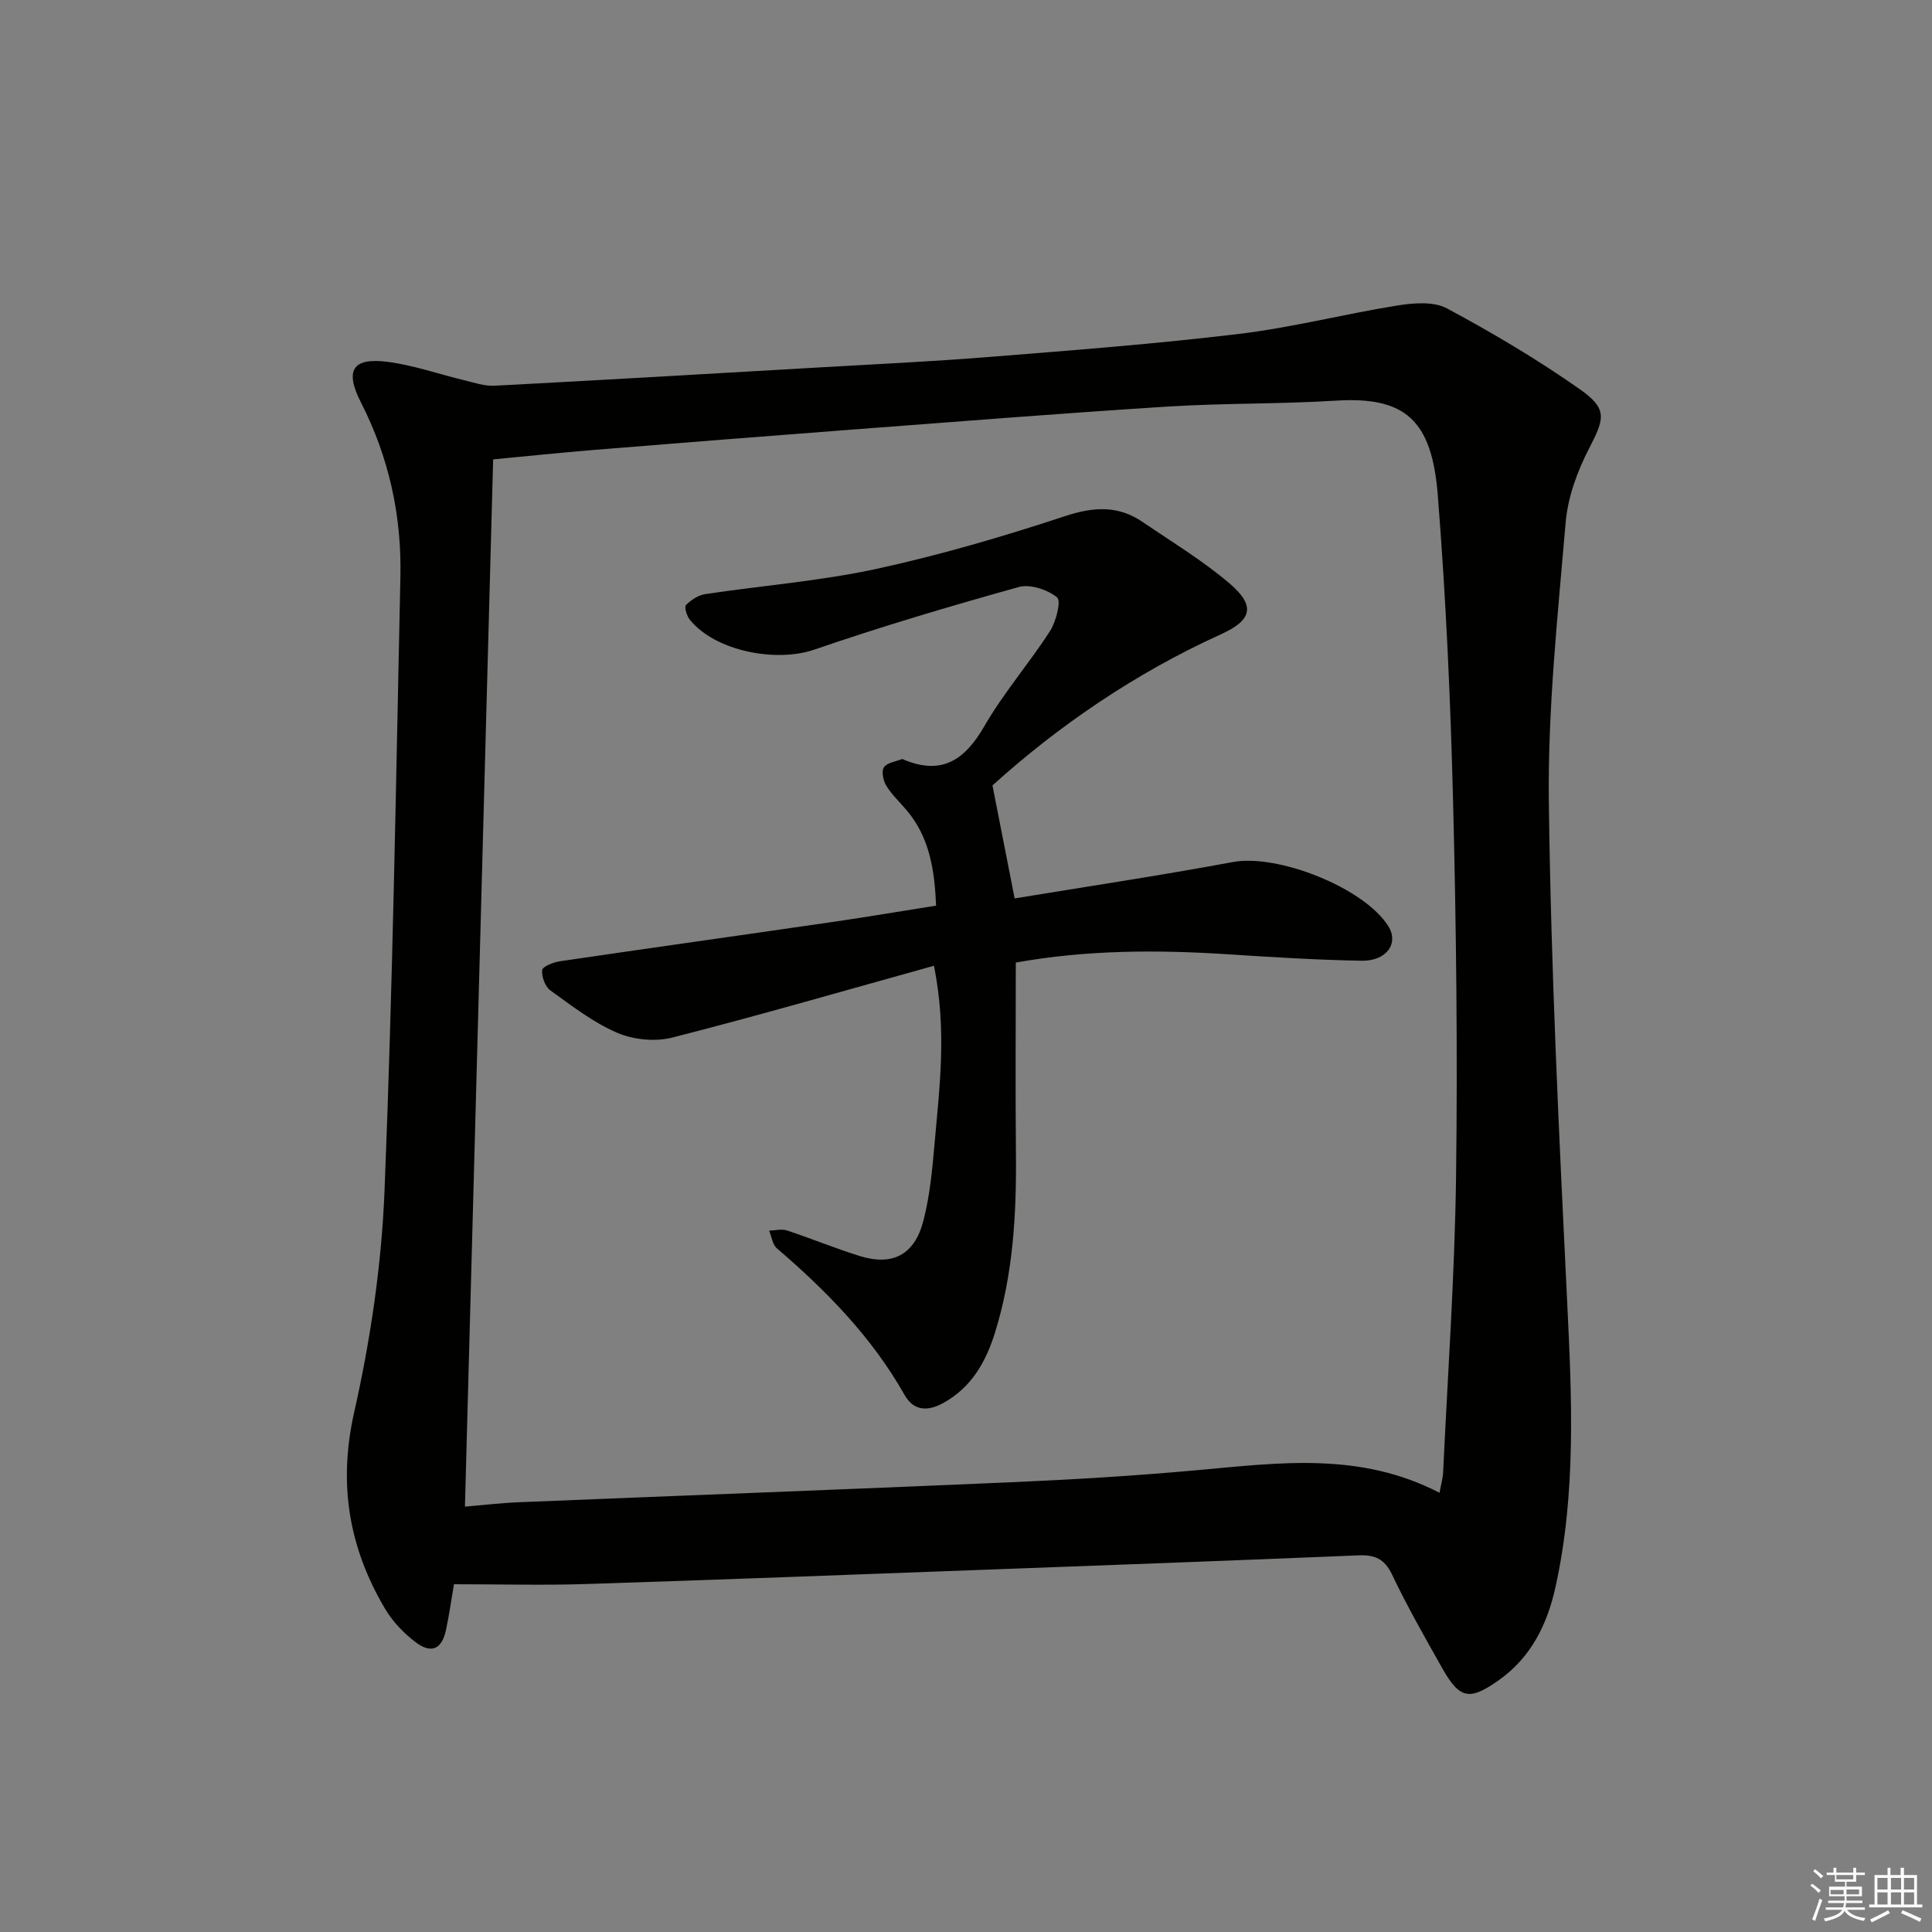
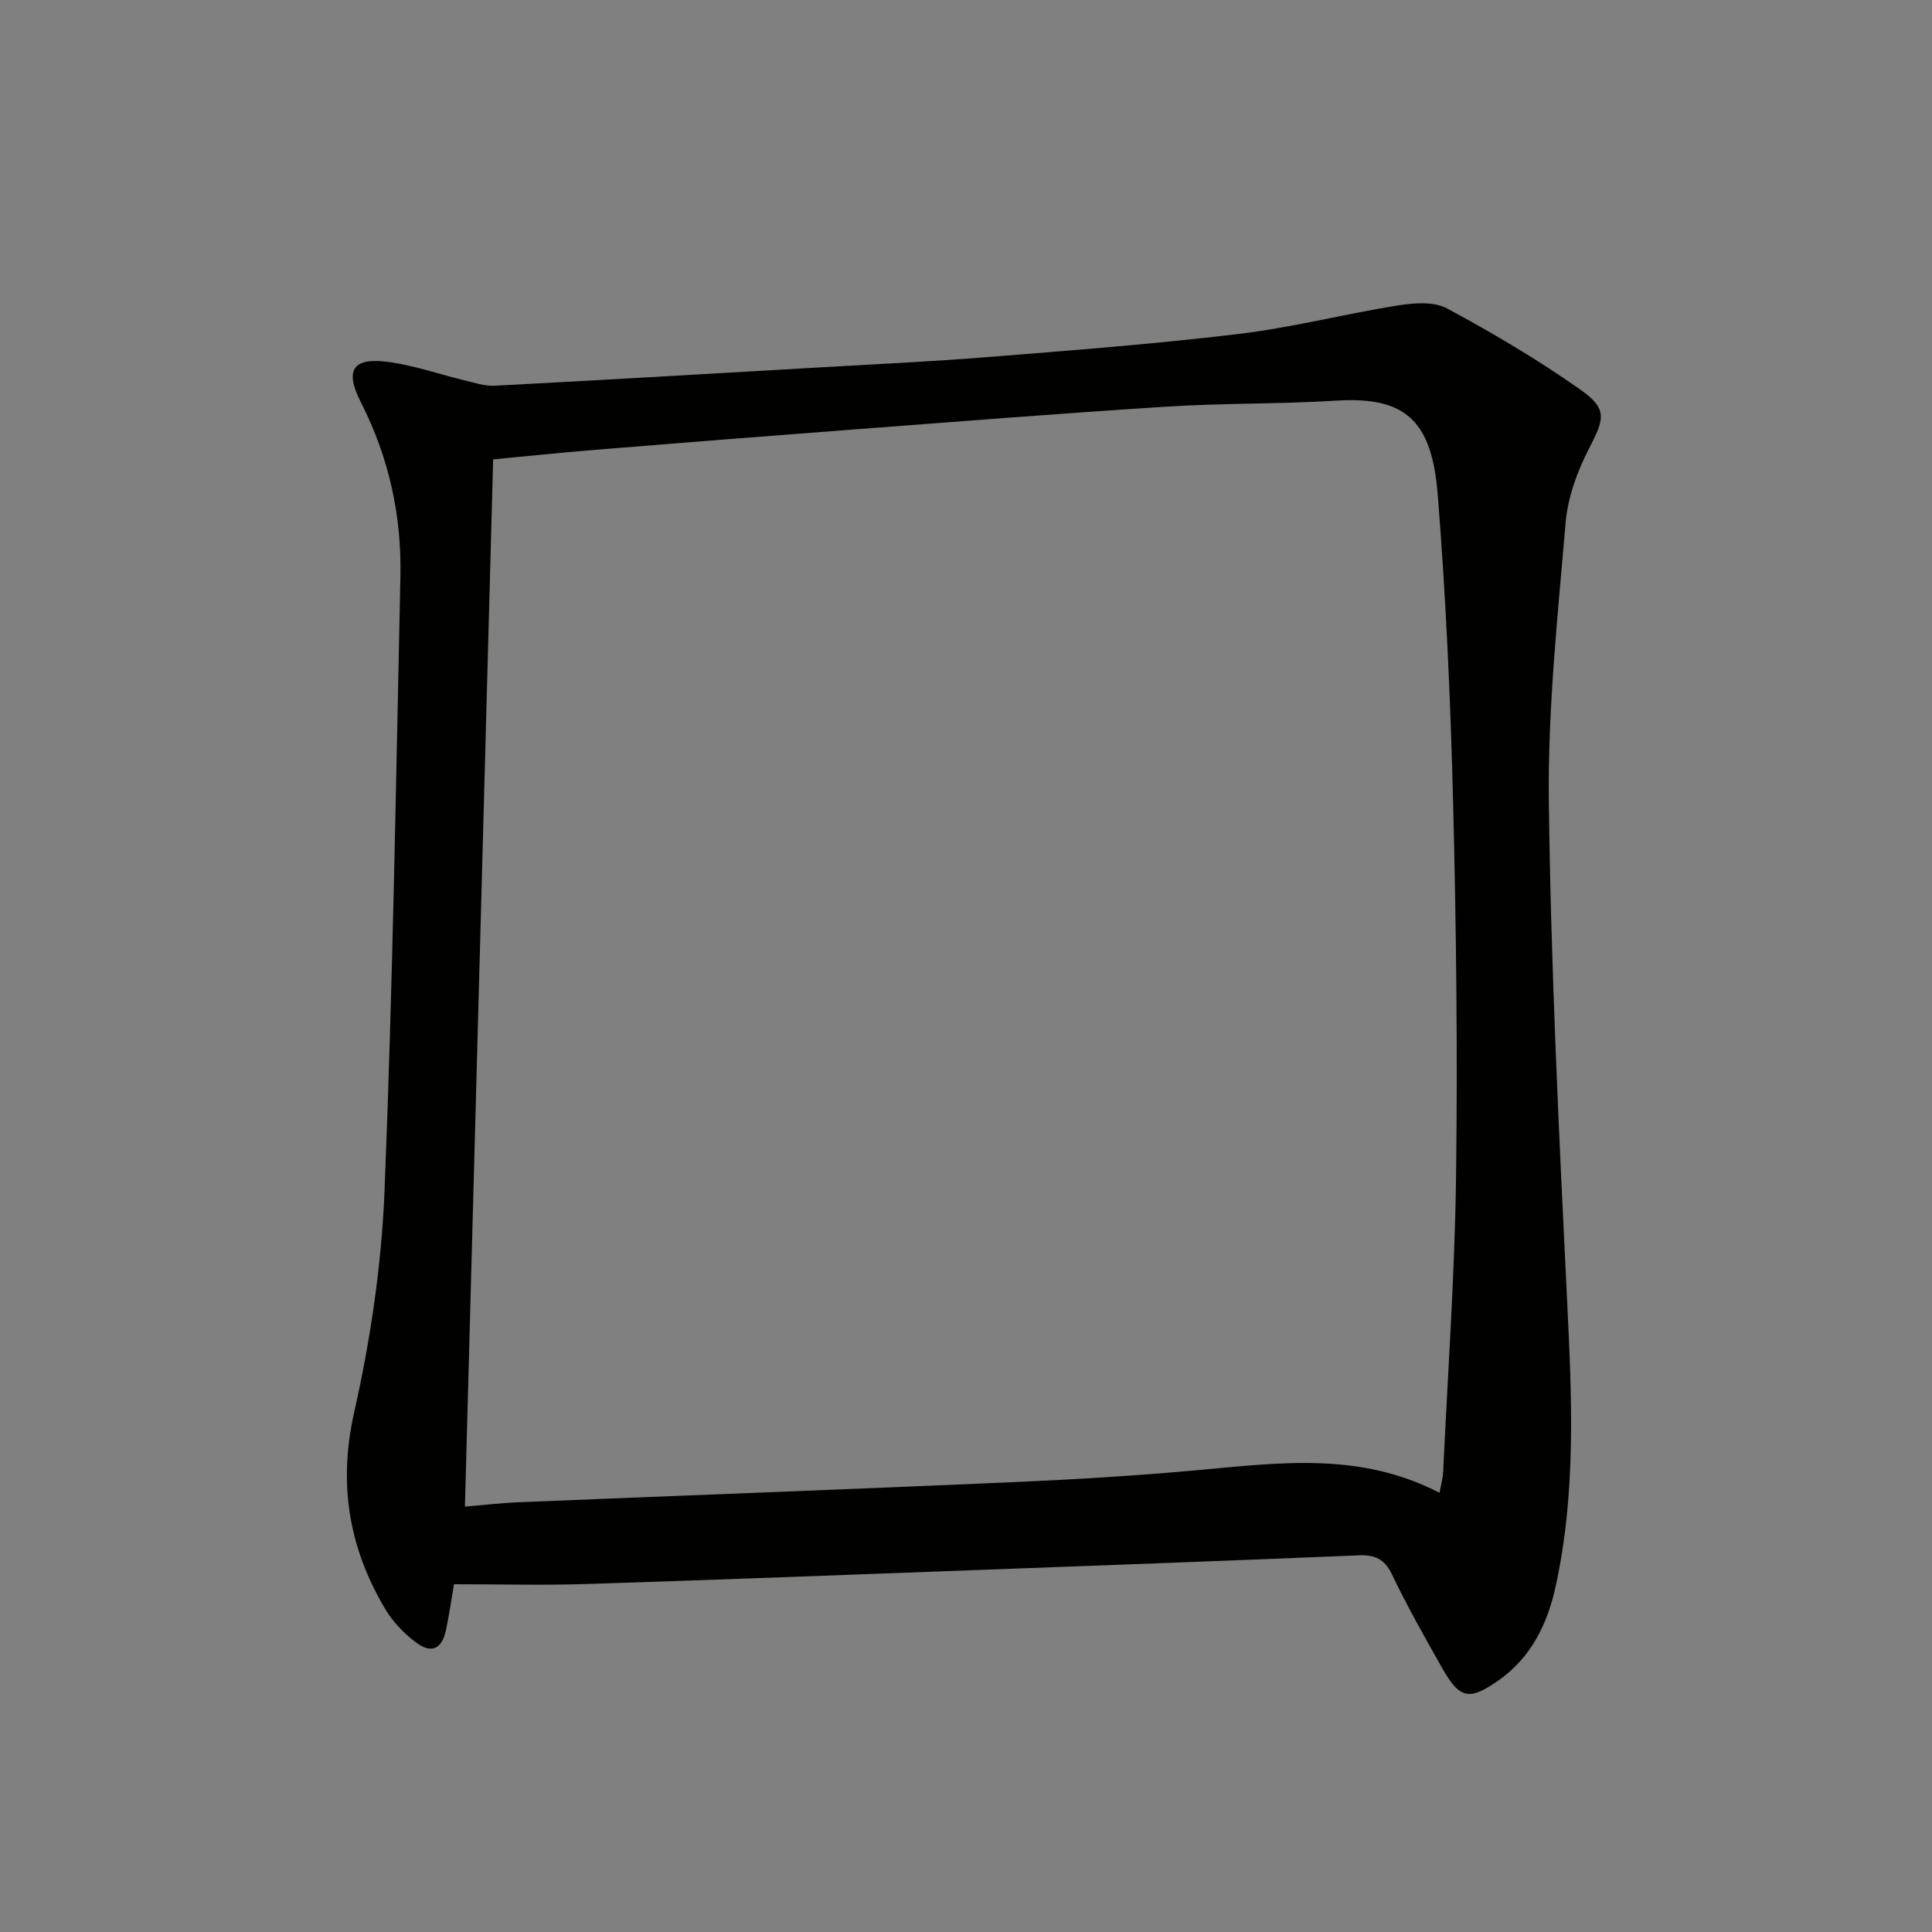
<svg xmlns="http://www.w3.org/2000/svg" enable-background="new 0 0 400 400" viewBox="0 0 400 400">
  <rect x="0" y="0" width="400" height="400" fill="#808080" stroke="none" />
  <path d="m93.99 328c-.5 2.89-.96 6.18-1.64 9.41-.85 4.05-3.02 5.08-6.34 2.56-2.45-1.86-4.74-4.27-6.3-6.91-7.49-12.66-9.72-25.84-6.38-40.67 3.37-14.98 5.66-30.43 6.28-45.77 1.71-42.4 2.37-84.84 3.29-127.26.27-12.64-2.39-24.72-8.18-36.06-3.39-6.64-1.74-9.33 5.56-8.38 5.36.7 10.56 2.54 15.85 3.81 2.07.5 4.2 1.24 6.27 1.13 22.25-1.17 44.49-2.47 66.73-3.76 11.95-.69 23.92-1.25 35.85-2.21 17.23-1.38 34.48-2.7 51.64-4.77 11-1.33 21.81-4.13 32.77-5.88 3.33-.53 7.45-.86 10.19.61 9.48 5.1 18.81 10.61 27.61 16.81 5.73 4.04 4.97 6.07 1.79 12.23-2.43 4.7-4.39 10.08-4.83 15.31-1.63 19.2-3.71 38.48-3.48 57.71.42 34.58 2.12 69.16 3.8 103.71.96 19.81 1.89 39.54-2.45 59.08-1.7 7.63-5.04 14.43-11.66 19.13-6.12 4.34-8.14 3.97-11.78-2.48-3.59-6.37-7.22-12.74-10.36-19.33-1.56-3.28-3.57-4.14-6.95-4-26.09 1.08-52.19 2.05-78.28 3.01-27.26 1.01-54.52 2.06-81.78 2.93-8.8.28-17.6.04-27.22.04zm204.05-18.93c.35-1.94.69-3.05.74-4.17.96-20.43 2.41-40.86 2.68-61.31.34-25.79.04-51.61-.61-77.4-.53-21.27-1.49-42.55-3.18-63.76-1.23-15.42-6.71-20.38-21.07-19.48-11.62.72-23.29.5-34.91 1.23-21.89 1.39-43.76 3.13-65.63 4.79-17.73 1.34-35.46 2.75-53.18 4.19-6.89.56-13.76 1.29-20.78 1.95-1.95 72.55-3.89 144.46-5.84 216.82 3.69-.31 7.46-.76 11.25-.91 34.06-1.4 68.13-2.66 102.19-4.15 12.79-.56 25.58-1.34 38.33-2.5 16.78-1.51 33.54-3.85 50.01 4.7z" fill="#010100" />
-   <path d="m193.37 199.95c-18.47 5.13-36.26 10.3-54.2 14.87-3.53.9-8.02.45-11.38-.99-4.96-2.13-9.39-5.57-13.82-8.76-1.1-.79-1.86-2.85-1.72-4.22.08-.74 2.32-1.63 3.68-1.83 18.88-2.78 37.78-5.42 56.67-8.17 6.89-1 13.76-2.17 21.21-3.35-.32-7.2-1.26-14.07-6.16-19.82-1.4-1.65-3.02-3.16-4.14-4.98-.64-1.05-1.06-2.99-.51-3.83.63-.97 2.44-1.19 3.75-1.71.11-.05.31.1.46.16 7.87 3.23 12.58-.03 16.58-6.96 3.97-6.89 9.28-12.99 13.6-19.7 1.27-1.97 2.35-6.27 1.47-6.98-1.99-1.61-5.57-2.8-7.94-2.14-14.2 3.96-28.36 8.15-42.3 12.95-7.91 2.72-20.48.37-25.79-6.17-.63-.78-1.2-2.64-.81-3.04 1.03-1.06 2.54-2.05 3.97-2.27 11.81-1.78 23.79-2.7 35.43-5.22 13.23-2.87 26.29-6.71 39.15-10.95 5.9-1.94 10.95-2.22 16.03 1.25 6.04 4.12 12.35 7.93 17.89 12.64 5.47 4.65 4.85 7.62-1.72 10.6-17.9 8.11-33.83 19.12-47.29 31.28 1.58 8.05 3.02 15.37 4.59 23.4 14.88-2.45 30.1-4.73 45.22-7.54 9.24-1.71 27.13 5.3 32.14 13.28 2.24 3.56-.34 7.26-5.56 7.16-9.13-.17-18.27-.72-27.39-1.32-14.78-.97-29.5-.94-44.17 1.7 0 13.44-.1 26.57.03 39.7.12 12.51-.6 24.93-4.35 36.95-1.86 5.97-4.82 11.28-10.65 14.51-3.33 1.85-6.21 1.64-8.07-1.66-6.75-11.94-16.13-21.51-26.43-30.34-.91-.78-1.08-2.42-1.6-3.66 1.23-.03 2.58-.4 3.68-.04 5.04 1.66 9.96 3.7 15.03 5.28 6.84 2.13 11.39-.19 13.23-7.29 1.32-5.1 1.83-10.44 2.29-15.71 1.01-11.72 2.63-23.46-.1-37.08z" fill="#010100" />
  <g fill="#fafafb">
-     <path d="m374.8 390.4.4-.4c.7.5 1.3 1 1.8 1.4l-.5.5c-.5-.6-1.1-1.1-1.7-1.5zm1 7.3-.6-.3c.5-1.4 1.1-2.8 1.5-4.3.2.1.4.2.6.3-.5 1.3-1 2.8-1.5 4.3zm-.4-10.3.4-.4c.4.3 1 .8 1.7 1.4l-.5.5c-.4-.5-1-1-1.6-1.5zm2.5.3h1.7v-1h.6v1h3.5v-1h.6v1h1.8v.5h-1.8v1.4h-2v1h3.2v2h-3.2v.9h3.3v.5h-3.4c0 .3-.1.6-.1.9h4v.5h-3.7c.7.9 1.9 1.5 3.8 1.7-.1.2-.2.4-.3.6-2.1-.4-3.5-1.1-4-2.1-.4 1-1.8 1.7-4 2.2-.1-.2-.2-.4-.3-.6 2.1-.4 3.4-1 3.8-1.8h-3.4v-.5h3.6c.1-.3.1-.6.2-.9h-3.3v-.5h3.4c0-.3 0-.6 0-.9h-3.2v-2h3.3v-1h-2.1v-1.4h-1.7v-.5zm1.1 3.5v1h2.7c0-.3 0-.4 0-.4 0-.1 0-.2 0-.2 0-.1 0-.2 0-.3h-2.7zm1.2-3v.9h3.5v-.9zm4.7 3h-2.6v.6.4h2.6z" />
-     <path d="m393.6 386.7h.6v1.5h2.7v6.1h1.1v.6h-11v-.6h1.1v-6.1h2.7v-1.5h.6v1.5h2.1v-1.5zm-2.7 8.8.4.6c-1.2.6-2.5 1.3-3.8 1.9-.1-.2-.2-.4-.3-.6 1.2-.6 2.5-1.2 3.7-1.9zm-2.2-6.7v2.4h2.1v-2.4zm0 3v2.5h2.1v-2.5zm2.8-3v2.4h2.1v-2.4zm0 3v2.5h2.1v-2.5zm6 6.1c-1.4-.7-2.7-1.3-3.9-1.8l.3-.6c1.5.6 2.7 1.2 3.9 1.7zm-1.2-9.1h-2.1v2.4h2.1zm-2.1 3v2.5h2.1v-2.5z" />
-   </g>
+     </g>
</svg>